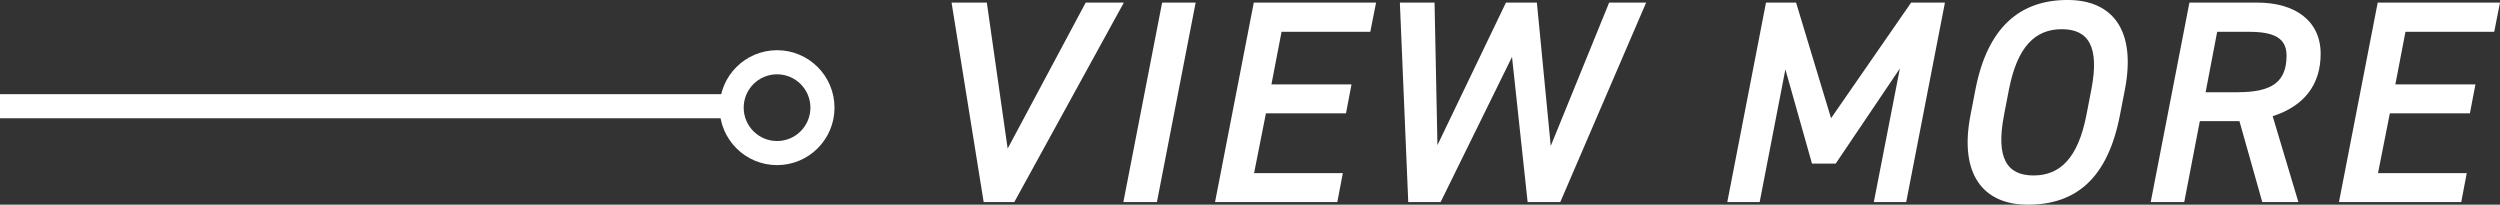
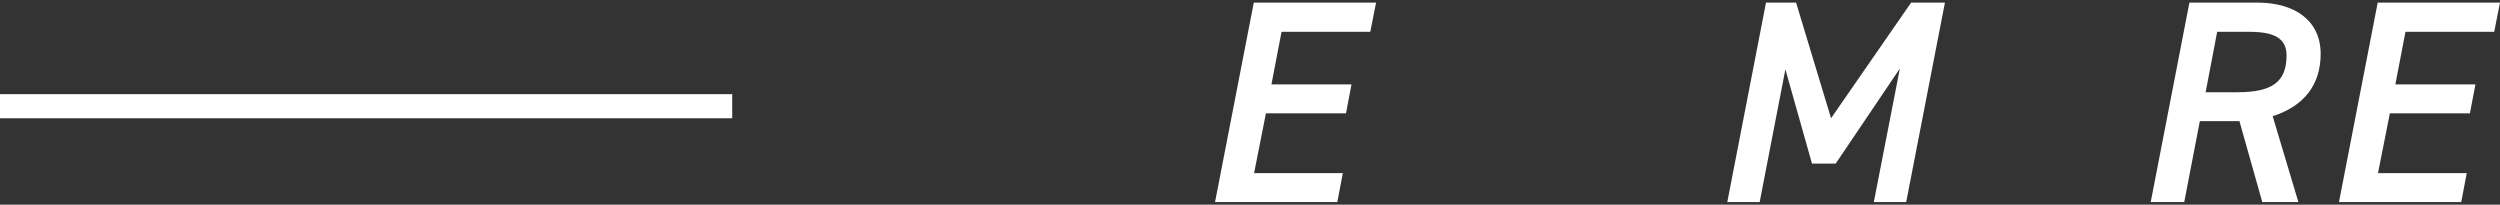
<svg xmlns="http://www.w3.org/2000/svg" id="_レイヤー_2" data-name="レイヤー_2" width="103.726" height="8.492" viewBox="0 0 103.726 8.492">
  <rect x="0" y="0" width="103.726" height="8.492" fill="#333333" stroke="none" />
  <defs>
    <style>
      .cls-1 {
        fill: none;
        stroke: #fff;
        stroke-miterlimit: 10;
      }

      .cls-2 {
        fill: #fff;
      }
    </style>
  </defs>
  <g id="font">
    <line class="cls-1" x1="30.38" y1="4.407" y2="4.407" />
-     <circle class="cls-1" cx="32.24" cy="4.467" r="1.884" />
    <g>
-       <path class="cls-2" d="M40.944.108l.864,6.057L45.046.108h1.583l-4.545,8.275h-1.271L39.481.108h1.463Z" />
-       <path class="cls-2" d="M48.001,8.384h-1.392L48.217.108h1.391l-1.607,8.275Z" />
      <path class="cls-2" d="M57.094.108l-.24,1.211h-3.682l-.42,2.184h3.322l-.228,1.199h-3.322l-.492,2.482h3.682l-.228,1.199h-5.073L52.02.108h5.073Z" />
-       <path class="cls-2" d="M59.772,8.384h-1.343l-.348-8.275h1.439l.12,5.913L62.482.108h1.284l.575,5.948L66.764.108h1.535l-3.562,8.275h-1.355l-.648-6.021-2.962,6.021Z" />
      <path class="cls-2" d="M75.971,4.905L79.293.108h1.403l-1.607,8.275h-1.343l1.08-5.541-2.663,3.946h-.983l-1.104-3.91-1.067,5.505h-1.343L73.272.108h1.248l1.451,4.797Z" />
-       <path class="cls-2" d="M84.132,8.492c-1.847,0-2.854-1.26-2.375-3.719l.204-1.055c.504-2.603,1.859-3.719,3.826-3.719,1.859,0,2.854,1.248,2.375,3.719l-.204,1.055c-.503,2.603-1.799,3.719-3.826,3.719ZM83.148,4.773c-.348,1.787.12,2.507,1.223,2.507s1.847-.72,2.195-2.507l.204-1.055c.348-1.787-.12-2.507-1.224-2.507s-1.847.72-2.195,2.507l-.204,1.055Z" />
      <path class="cls-2" d="M93.863,8.384l-.948-3.358h-1.643l-.647,3.358h-1.391L90.84.108h2.818c1.595,0,2.627.779,2.627,2.123,0,1.283-.684,2.171-1.991,2.59l1.067,3.562h-1.499ZM92.843,3.826c1.415,0,2.027-.42,2.027-1.523,0-.719-.516-.983-1.547-.983h-1.332l-.479,2.507h1.331Z" />
      <path class="cls-2" d="M103.726.108l-.24,1.211h-3.682l-.42,2.184h3.322l-.228,1.199h-3.322l-.492,2.482h3.682l-.228,1.199h-5.073L98.652.108h5.073Z" />
    </g>
  </g>
</svg>